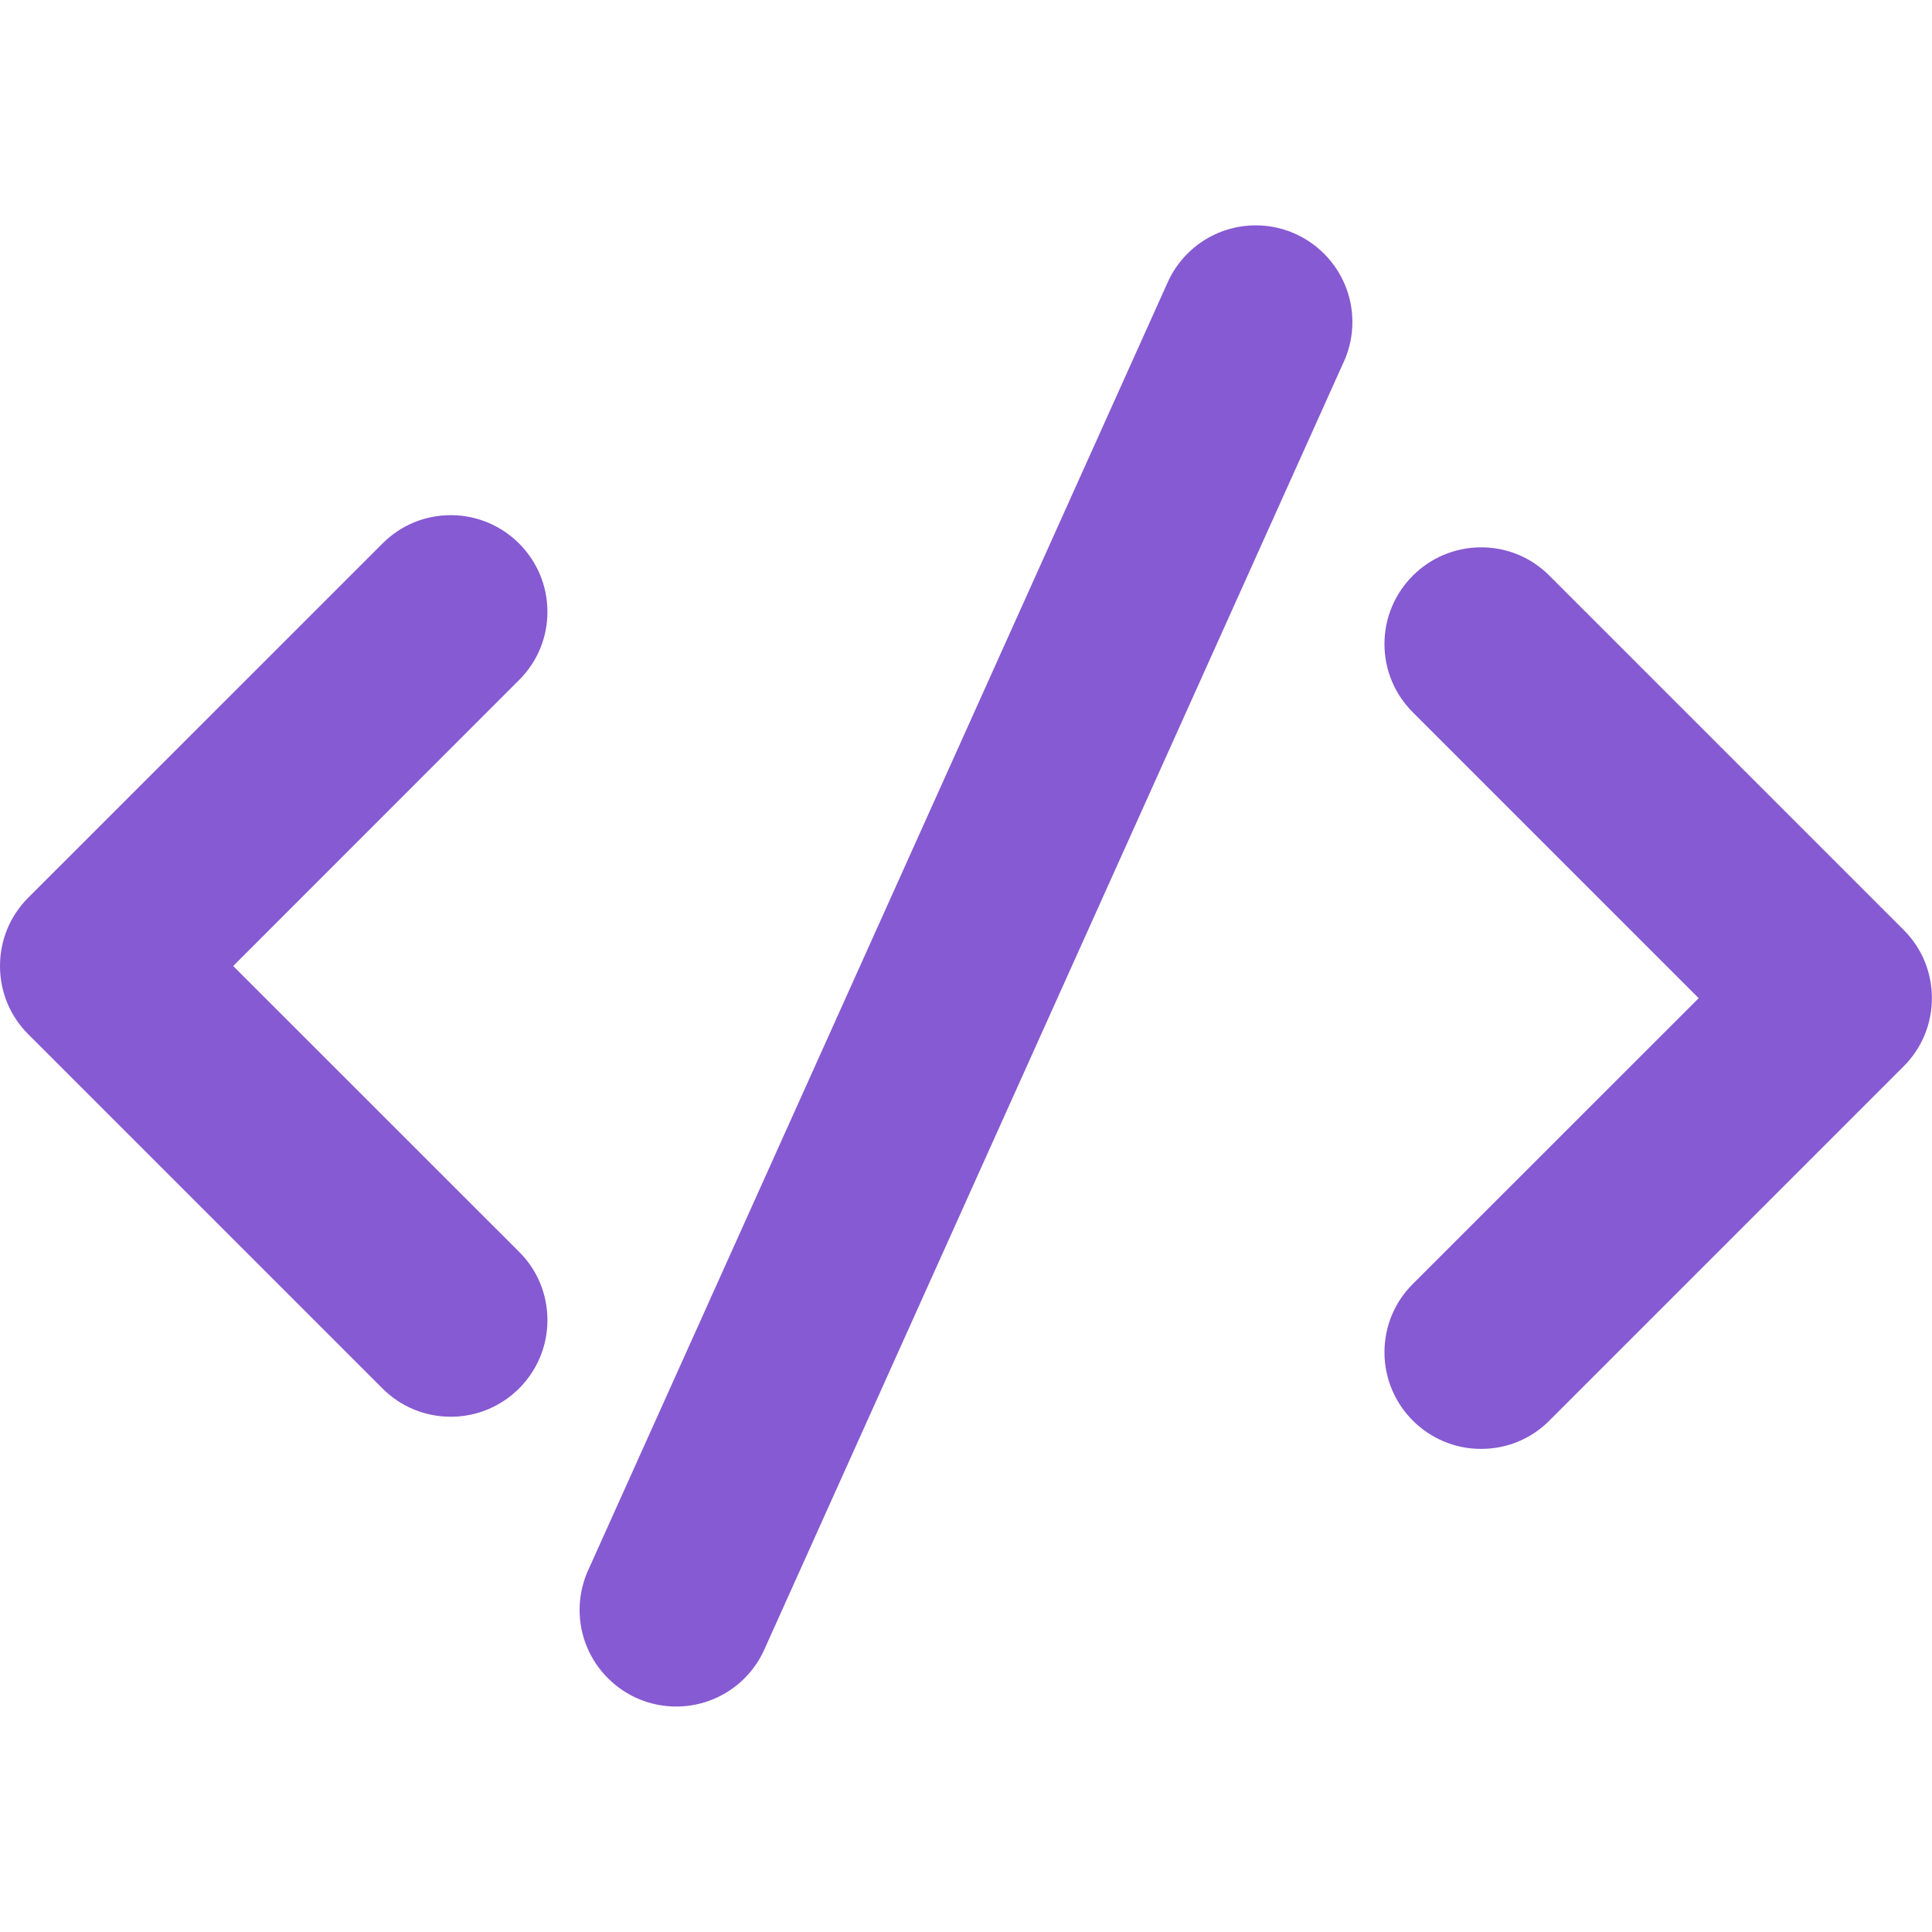
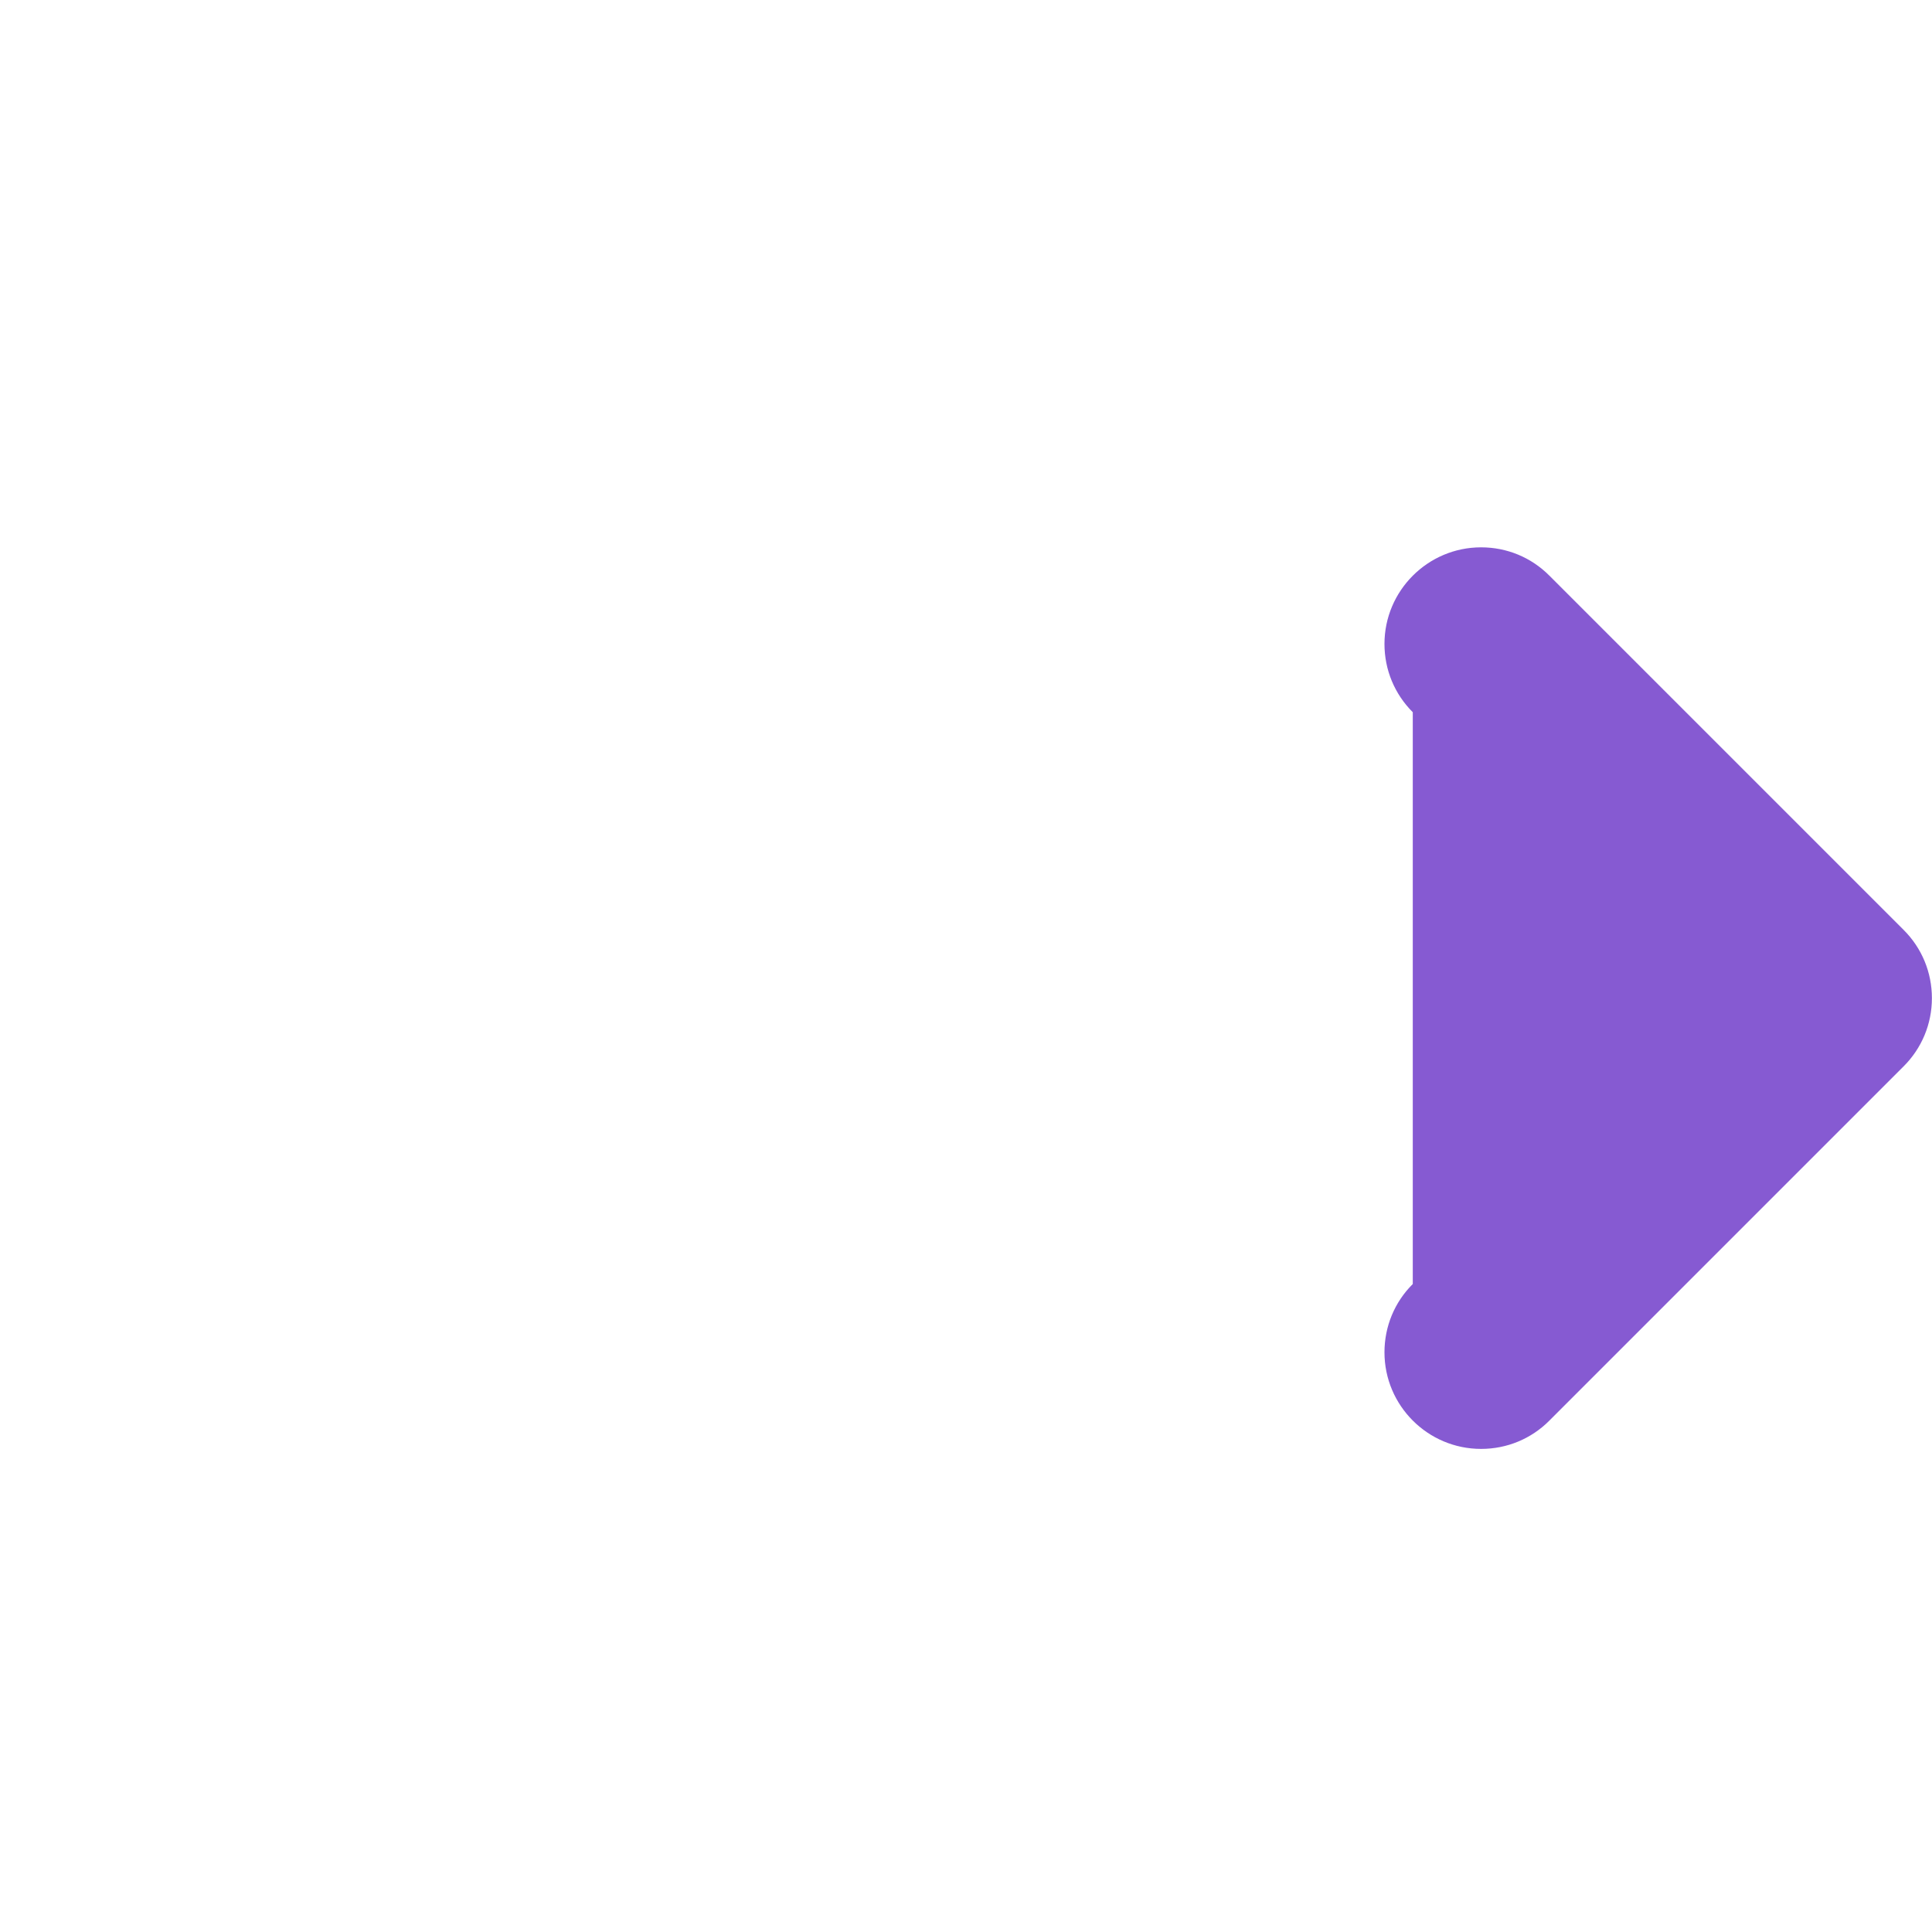
<svg xmlns="http://www.w3.org/2000/svg" width="20" height="20" viewBox="0 0 20 20" fill="none">
-   <path d="M4.667 14.666C4.399 14.666 4.148 14.562 3.959 14.373L0.293 10.707C0.104 10.519 0 10.267 0 10C0 9.732 0.104 9.481 0.293 9.292L3.96 5.626C4.148 5.437 4.399 5.333 4.667 5.333C5.218 5.333 5.667 5.782 5.667 6.333C5.667 6.601 5.562 6.852 5.373 7.04L2.414 10L5.374 12.959C5.563 13.147 5.667 13.399 5.667 13.666C5.667 14.218 5.218 14.666 4.667 14.666Z" fill="#865AD2" />
-   <path d="M15.332 14.999C14.781 14.999 14.332 14.551 14.332 13.999C14.332 13.732 14.436 13.48 14.625 13.292L17.585 10.333L14.625 7.373C14.436 7.184 14.332 6.933 14.332 6.666C14.332 6.115 14.781 5.666 15.332 5.666C15.6 5.666 15.851 5.77 16.039 5.959L19.706 9.626C19.895 9.814 19.999 10.066 19.999 10.333C19.999 10.6 19.894 10.852 19.705 11.04L16.039 14.706C15.851 14.895 15.6 14.999 15.332 14.999Z" fill="#865AD2" />
-   <path d="M7 17.666C6.449 17.666 6 17.218 6 16.666C6 16.534 6.026 16.404 6.077 16.281L12.077 2.947C12.234 2.574 12.596 2.333 13 2.333C13.551 2.333 14 2.782 14 3.333C14 3.466 13.974 3.595 13.923 3.718L7.923 17.052C7.766 17.425 7.404 17.666 7 17.666Z" fill="#865AD2" />
+   <path d="M15.332 14.999C14.781 14.999 14.332 14.551 14.332 13.999C14.332 13.732 14.436 13.48 14.625 13.292L14.625 7.373C14.436 7.184 14.332 6.933 14.332 6.666C14.332 6.115 14.781 5.666 15.332 5.666C15.6 5.666 15.851 5.77 16.039 5.959L19.706 9.626C19.895 9.814 19.999 10.066 19.999 10.333C19.999 10.6 19.894 10.852 19.705 11.04L16.039 14.706C15.851 14.895 15.6 14.999 15.332 14.999Z" fill="#865AD2" />
</svg>